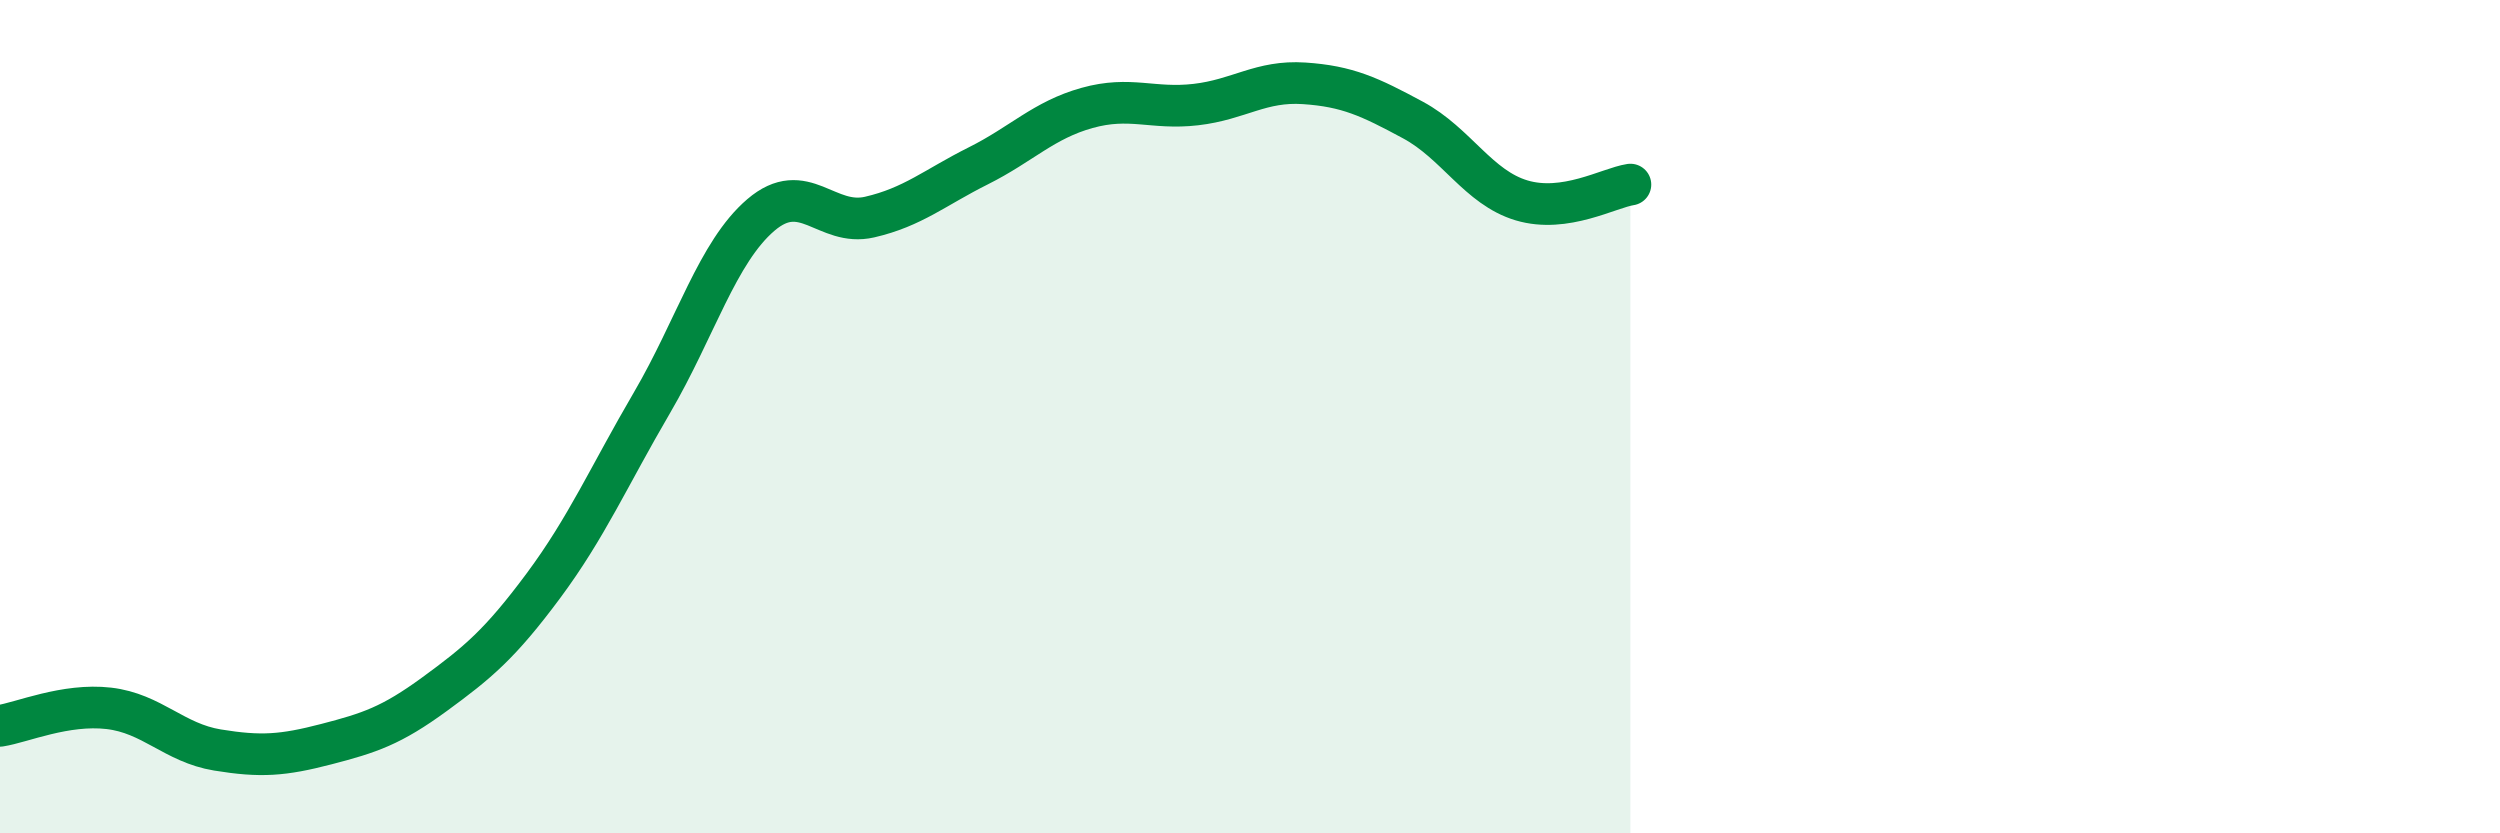
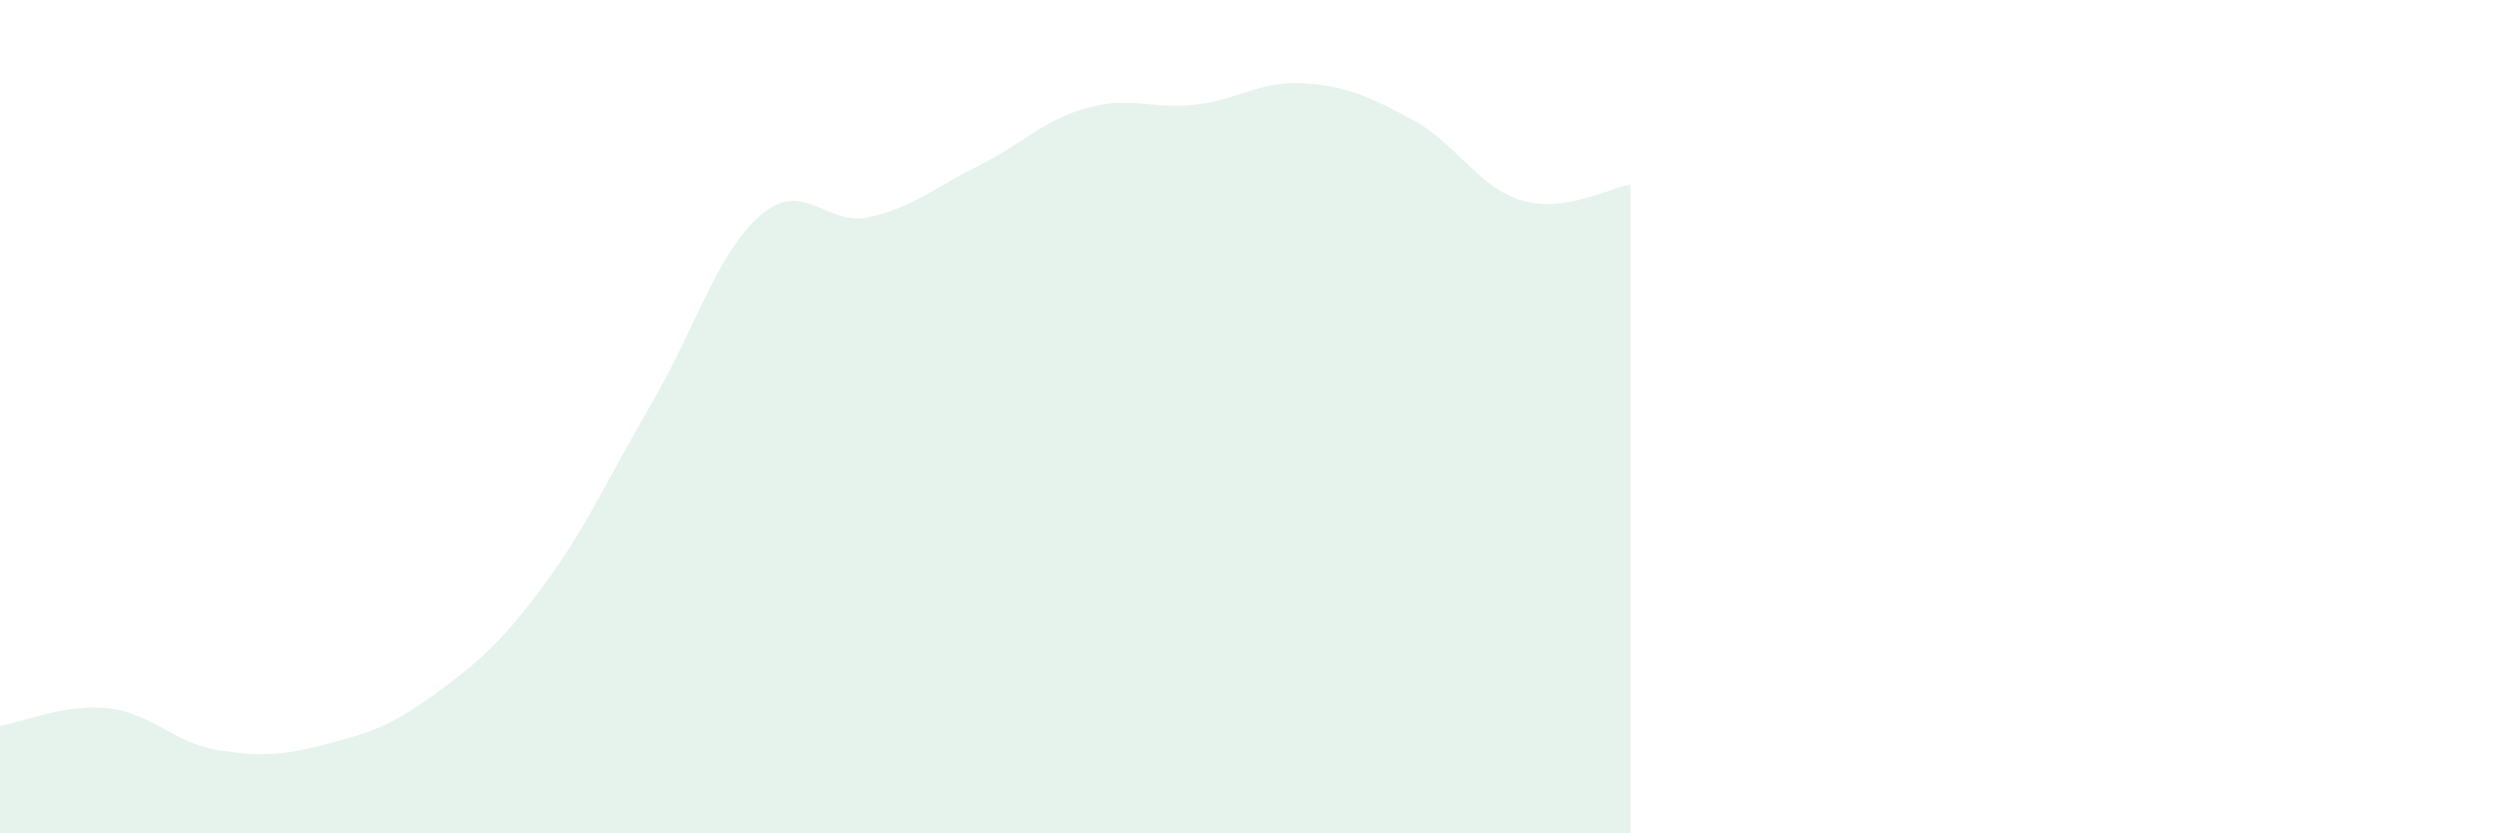
<svg xmlns="http://www.w3.org/2000/svg" width="60" height="20" viewBox="0 0 60 20">
  <path d="M 0,17.42 C 0.52,17.34 1.57,16.88 2.61,17 C 3.65,17.12 4.18,17.83 5.22,18 C 6.26,18.17 6.79,18.13 7.83,17.86 C 8.87,17.59 9.39,17.42 10.43,16.66 C 11.47,15.9 12,15.46 13.04,14.06 C 14.08,12.66 14.61,11.44 15.65,9.66 C 16.69,7.88 17.22,6.05 18.26,5.16 C 19.3,4.27 19.83,5.45 20.87,5.21 C 21.91,4.97 22.44,4.5 23.48,3.98 C 24.52,3.46 25.05,2.88 26.09,2.59 C 27.13,2.3 27.66,2.63 28.7,2.51 C 29.74,2.39 30.26,1.93 31.3,2 C 32.34,2.07 32.87,2.32 33.91,2.88 C 34.95,3.44 35.48,4.5 36.52,4.81 C 37.56,5.12 38.61,4.51 39.13,4.43L39.13 20L0 20Z" fill="#008740" opacity="0.1" stroke-linecap="round" stroke-linejoin="round" />
-   <path d="M 0,17.42 C 0.52,17.34 1.57,16.88 2.61,17 C 3.65,17.12 4.18,17.83 5.22,18 C 6.26,18.17 6.79,18.13 7.83,17.86 C 8.87,17.59 9.39,17.42 10.43,16.66 C 11.47,15.9 12,15.46 13.04,14.06 C 14.08,12.66 14.61,11.44 15.65,9.66 C 16.69,7.88 17.22,6.05 18.26,5.16 C 19.3,4.27 19.83,5.45 20.87,5.21 C 21.91,4.97 22.44,4.5 23.48,3.98 C 24.52,3.46 25.05,2.88 26.09,2.59 C 27.13,2.3 27.66,2.63 28.7,2.51 C 29.74,2.39 30.26,1.93 31.3,2 C 32.34,2.07 32.87,2.32 33.91,2.88 C 34.95,3.44 35.48,4.5 36.52,4.81 C 37.56,5.12 38.61,4.51 39.13,4.43" stroke="#008740" stroke-width="1" fill="none" stroke-linecap="round" stroke-linejoin="round" />
</svg>